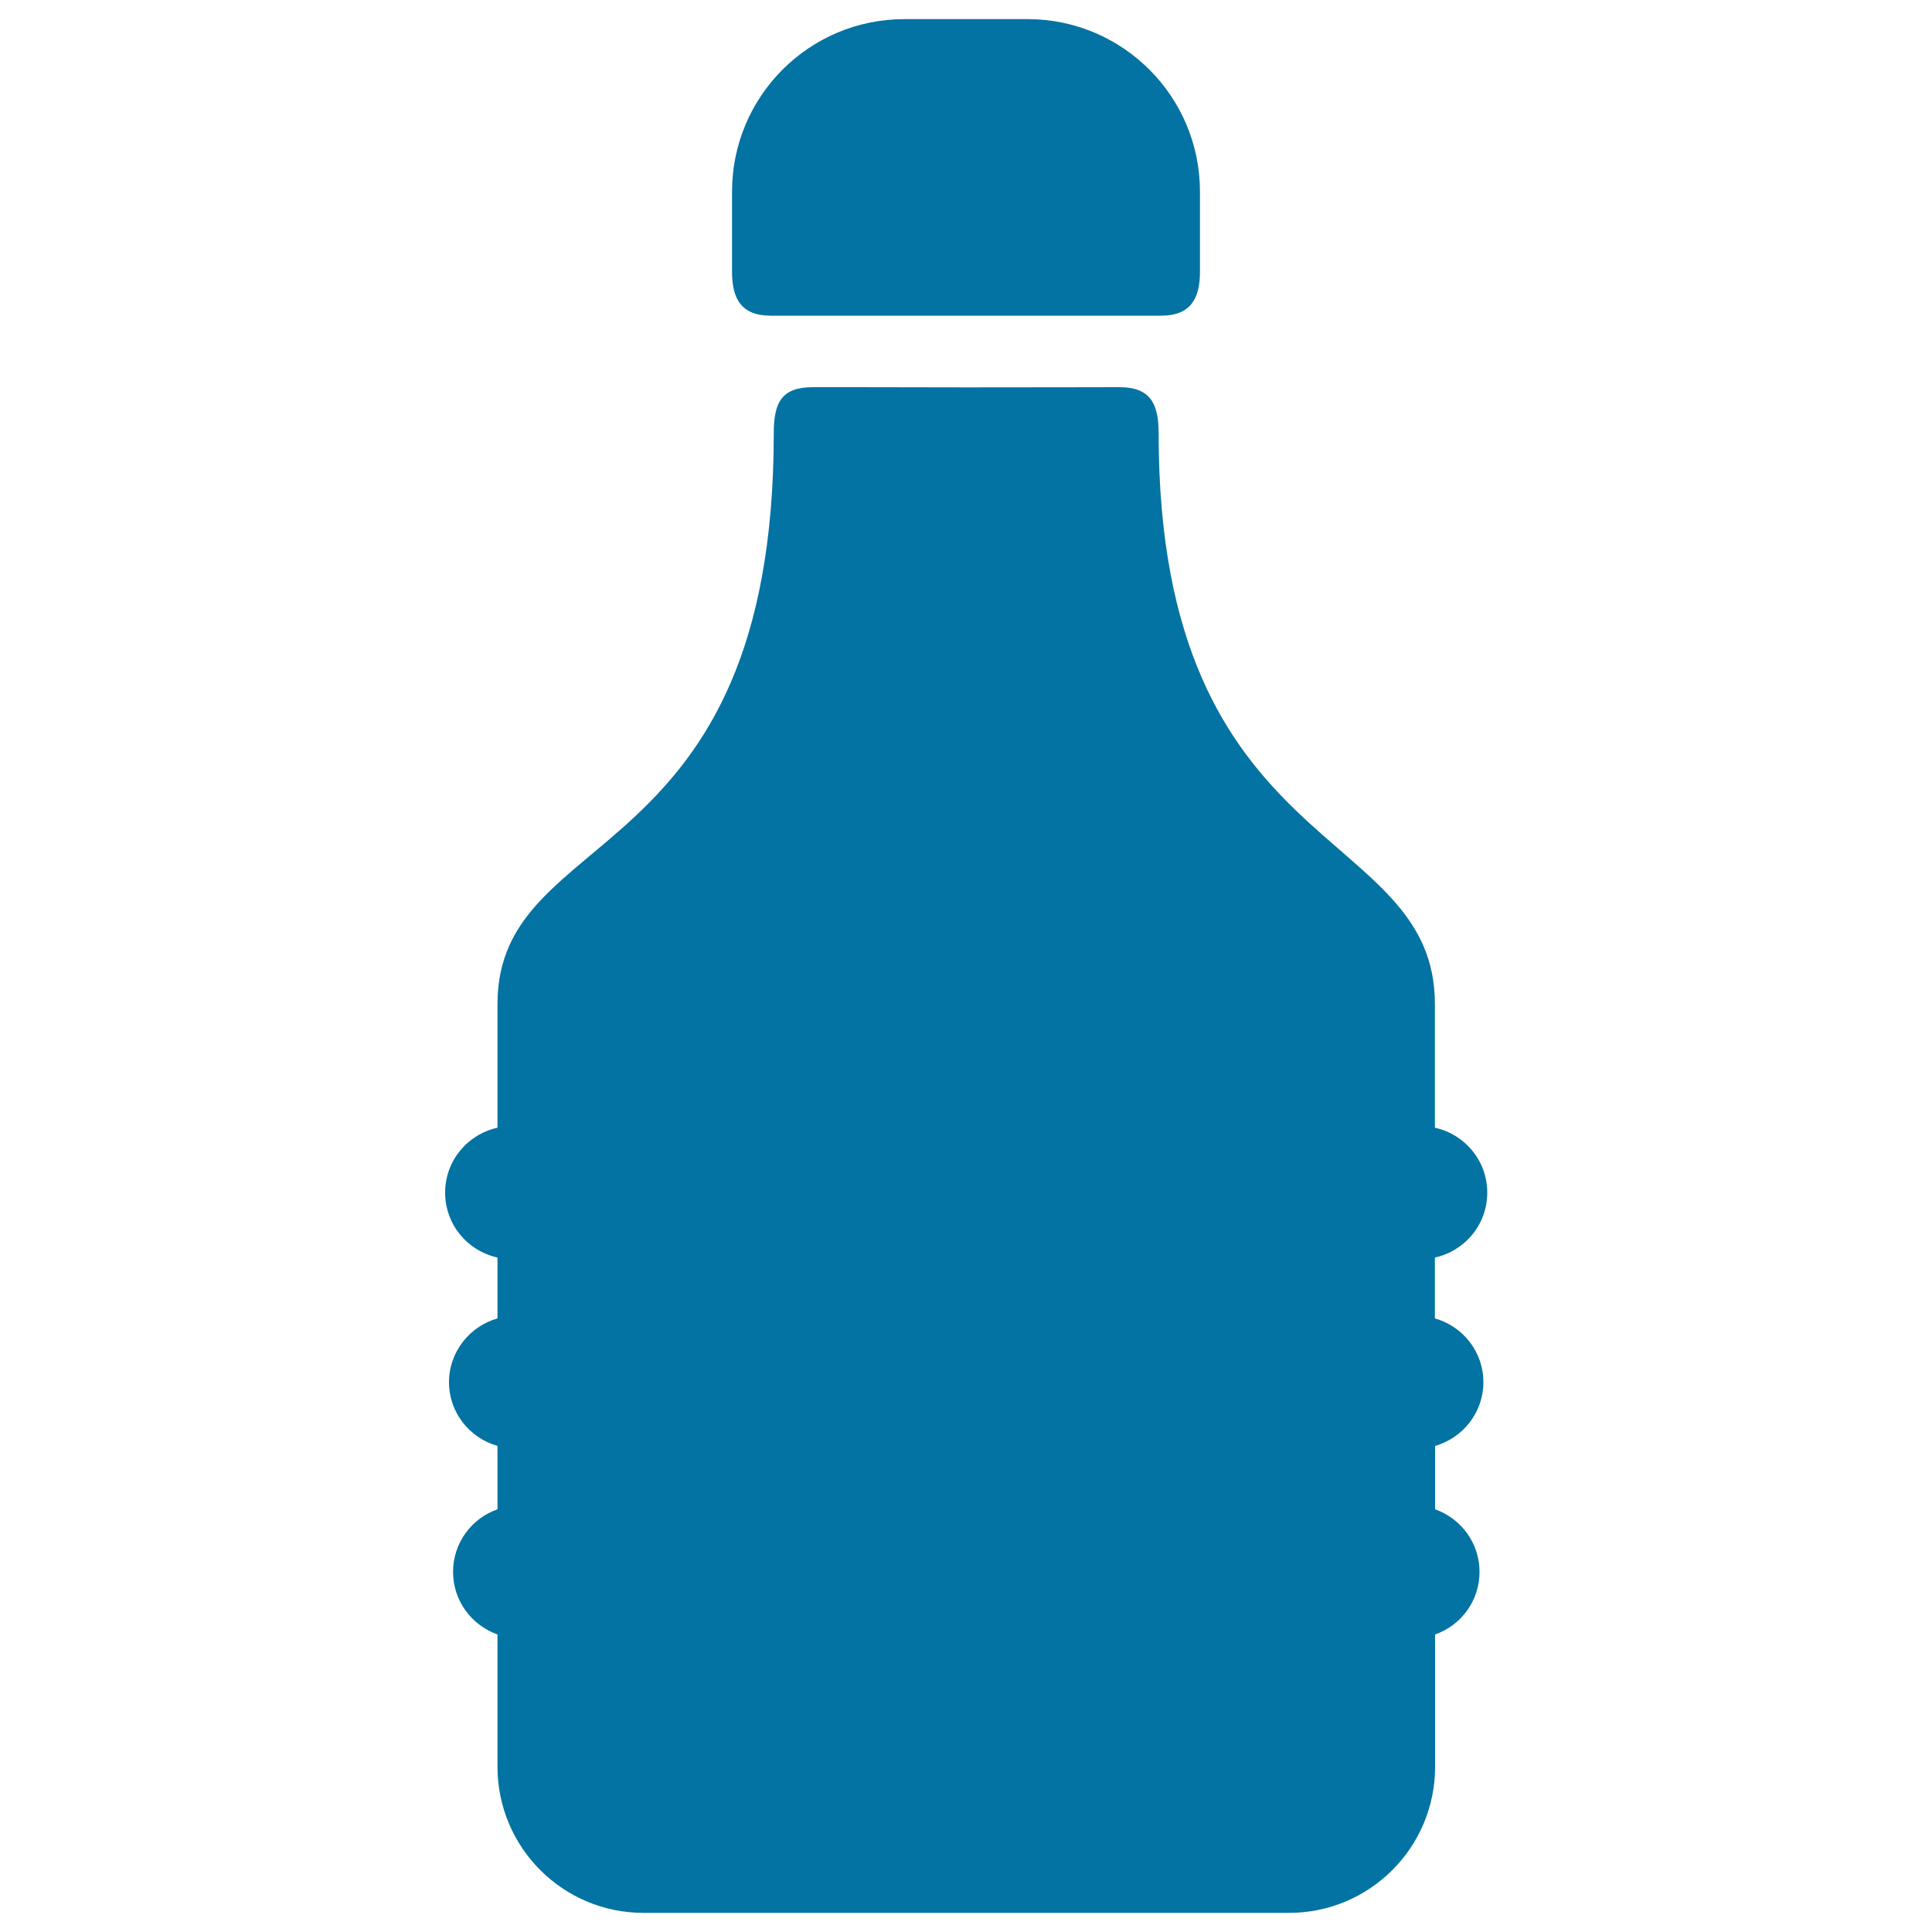
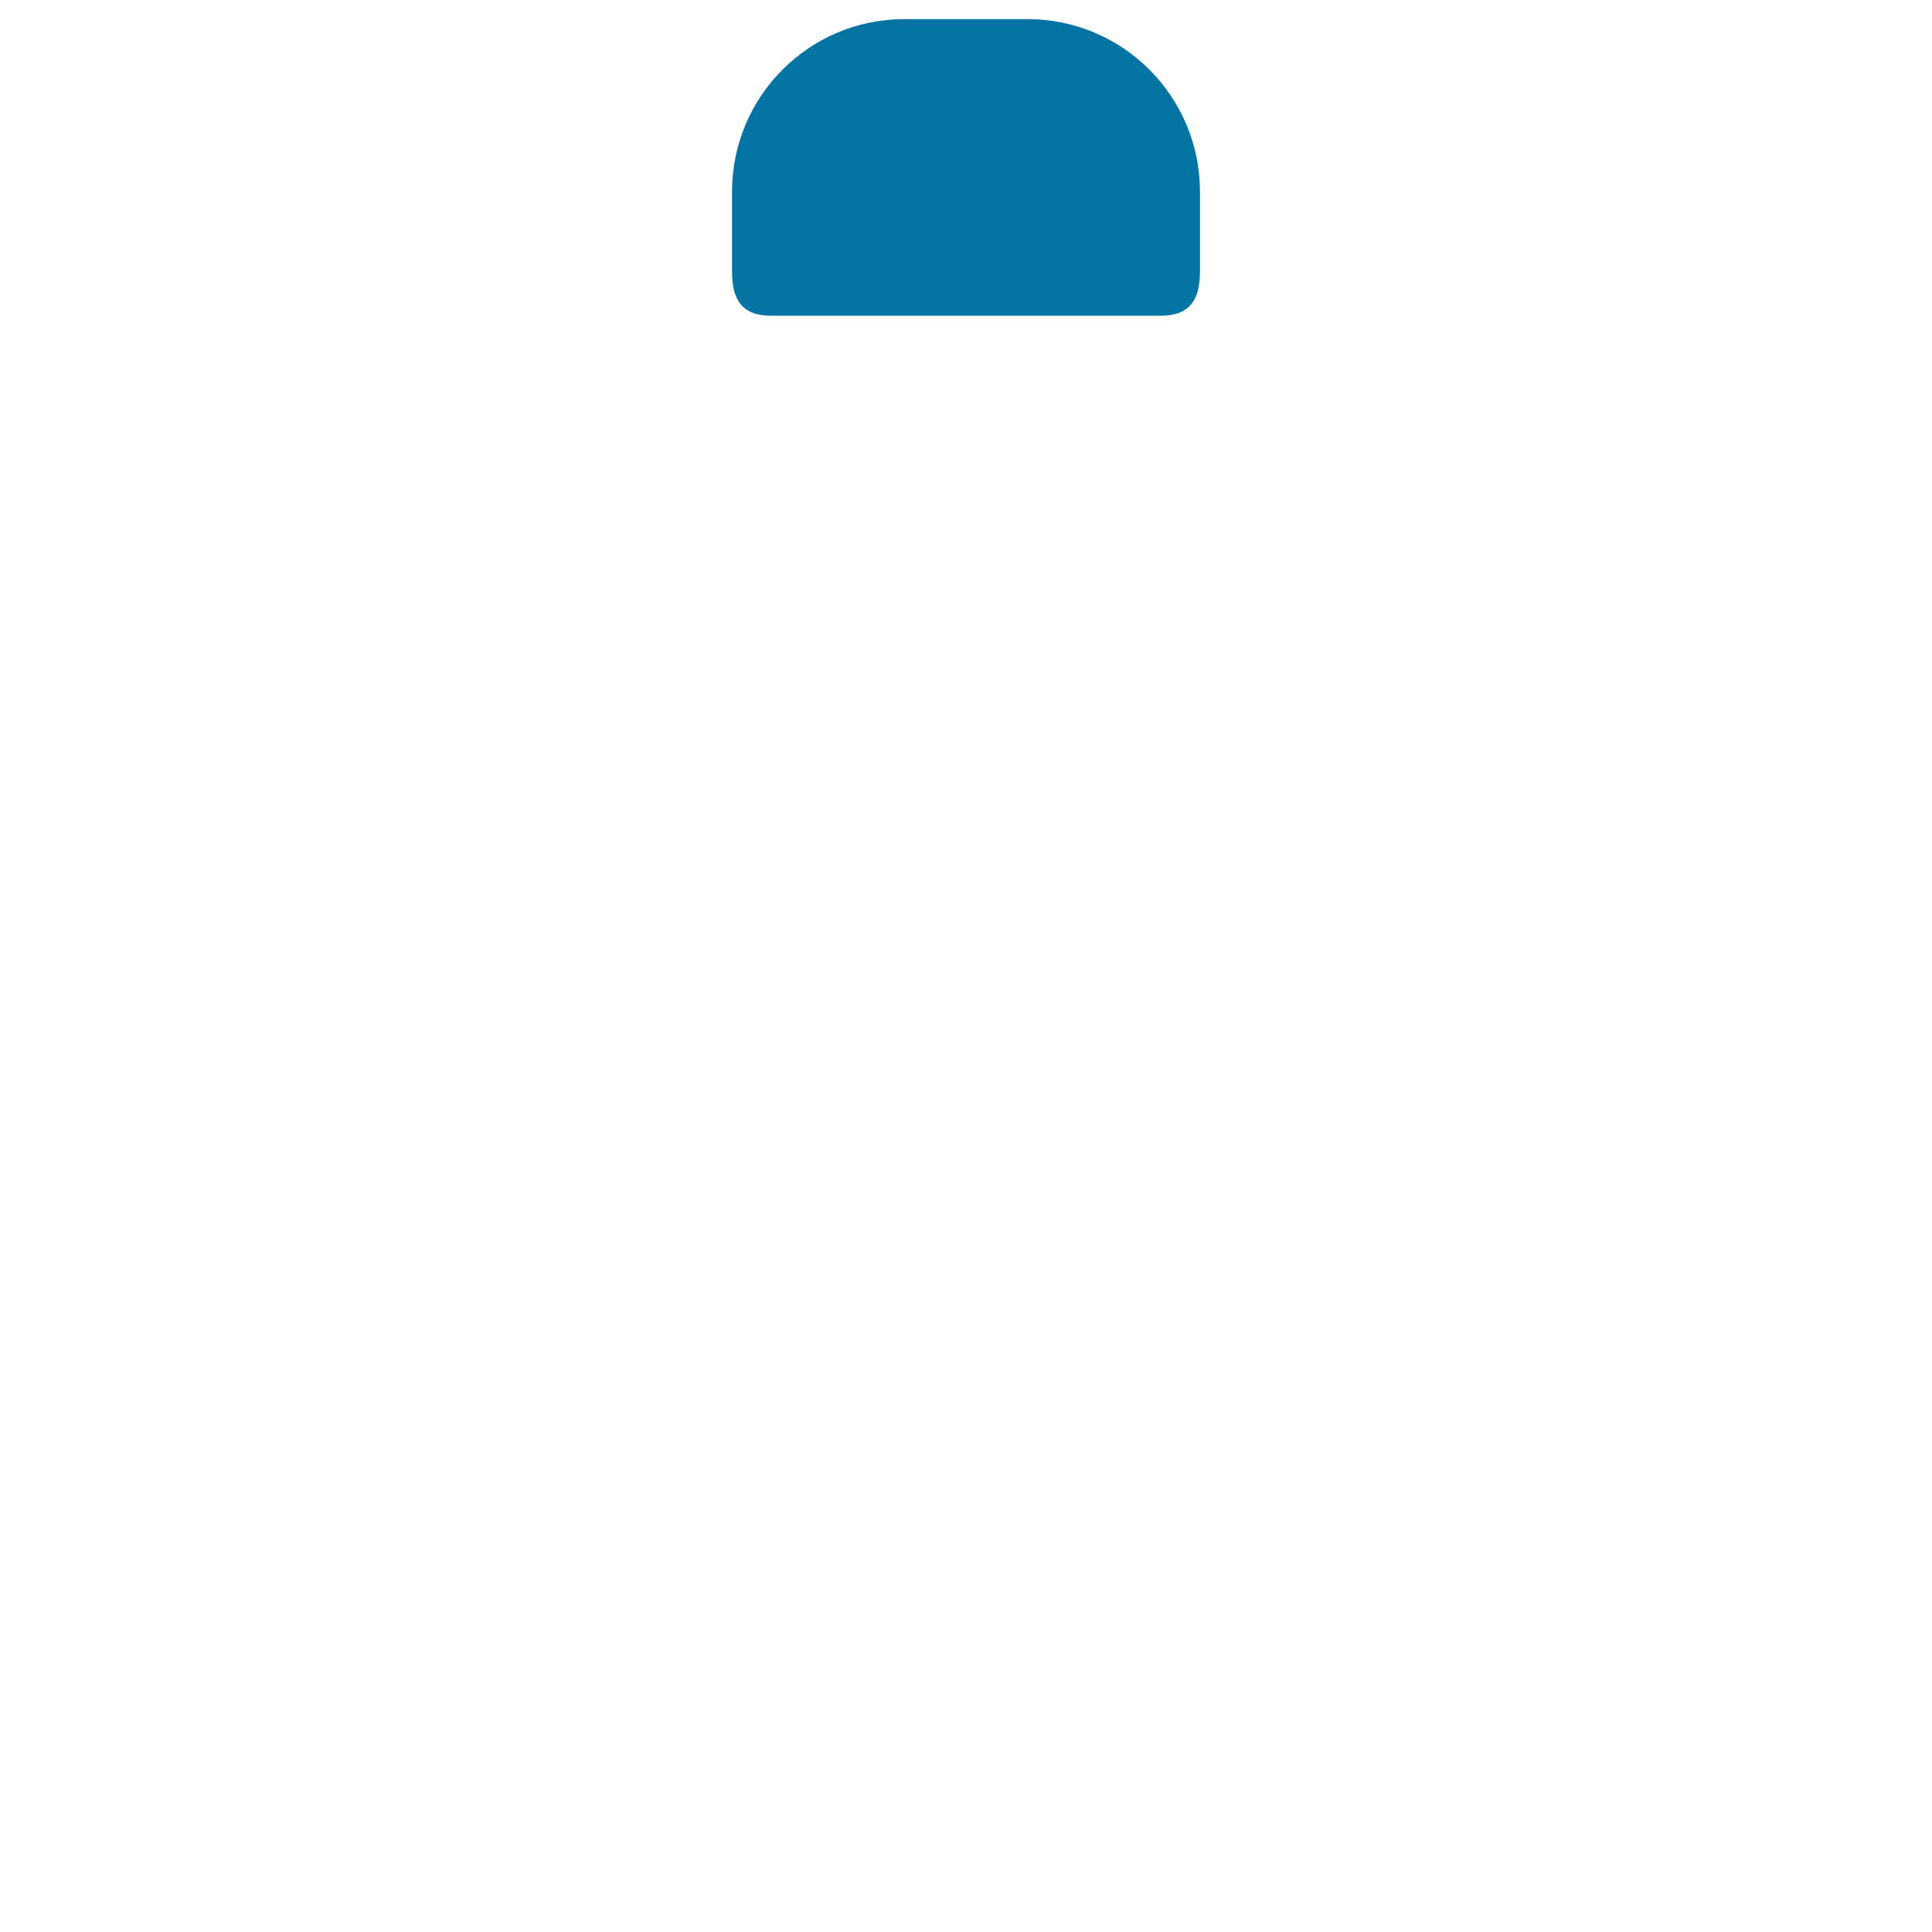
<svg xmlns="http://www.w3.org/2000/svg" viewBox="0 0 1000 1000" style="fill:#0273a2">
  <title>Sauce Black Bottle SVG icon</title>
  <g>
    <g id="_x39__69_">
      <g>
-         <path d="M767.8,715.4c0-15.7-10.6-28.9-25.1-33c0-10.5,0-21.1,0-31.5c15.5-3.4,27.1-17.1,27.1-33.6c0-16.5-11.6-30.2-27.1-33.6c0-55.2,0-6,0-64c0-94-143-73.6-143-295.4c0-15.3-4.2-23.9-20.3-23.9c-7.1,0-43.3,0.1-79.3,0.1c-36.1-0.1-72.2-0.1-79.3-0.1c-16.2,0-20.3,7.8-20.3,23.9c0,228.1-143,201.4-143,295.4c0,58,0,8.8,0,64c-15.5,3.4-27.1,17.1-27.1,33.6c0,16.5,11.6,30.2,27.1,33.6c0,10.4,0,21,0,31.5c-14.4,4.1-25.1,17.3-25.1,33c0,15.7,10.6,28.9,25.1,33c0,11.2,0,22.1,0,32.8c-13.4,4.7-23,17.4-23,32.4c0,15,9.6,27.6,23,32.4c0,41.1,0,68.5,0,68.5c0,41.7,33.8,75.6,75.6,75.6H500h167.2c41.7,0,75.6-33.8,75.6-75.6c0,0,0-27.4,0-68.5c13.4-4.7,23-17.4,23-32.4c0-15-9.6-27.6-23-32.4c0-10.7,0-21.6,0-32.8C757.1,744.3,767.8,731.2,767.8,715.4z" />
        <path d="M399,163.4c5.4,0,196.7,0,202,0c15,0,20.1-8.6,20.1-22.7c0-16.3,0-15,0-41.5c0-49.3-40-89.3-89.2-89.3H513h-26h-18.9c-49.3,0-89.2,40-89.2,89.3c0,26.4,0,25.1,0,41.5C378.9,154.9,383.9,163.4,399,163.4z" />
      </g>
    </g>
  </g>
</svg>